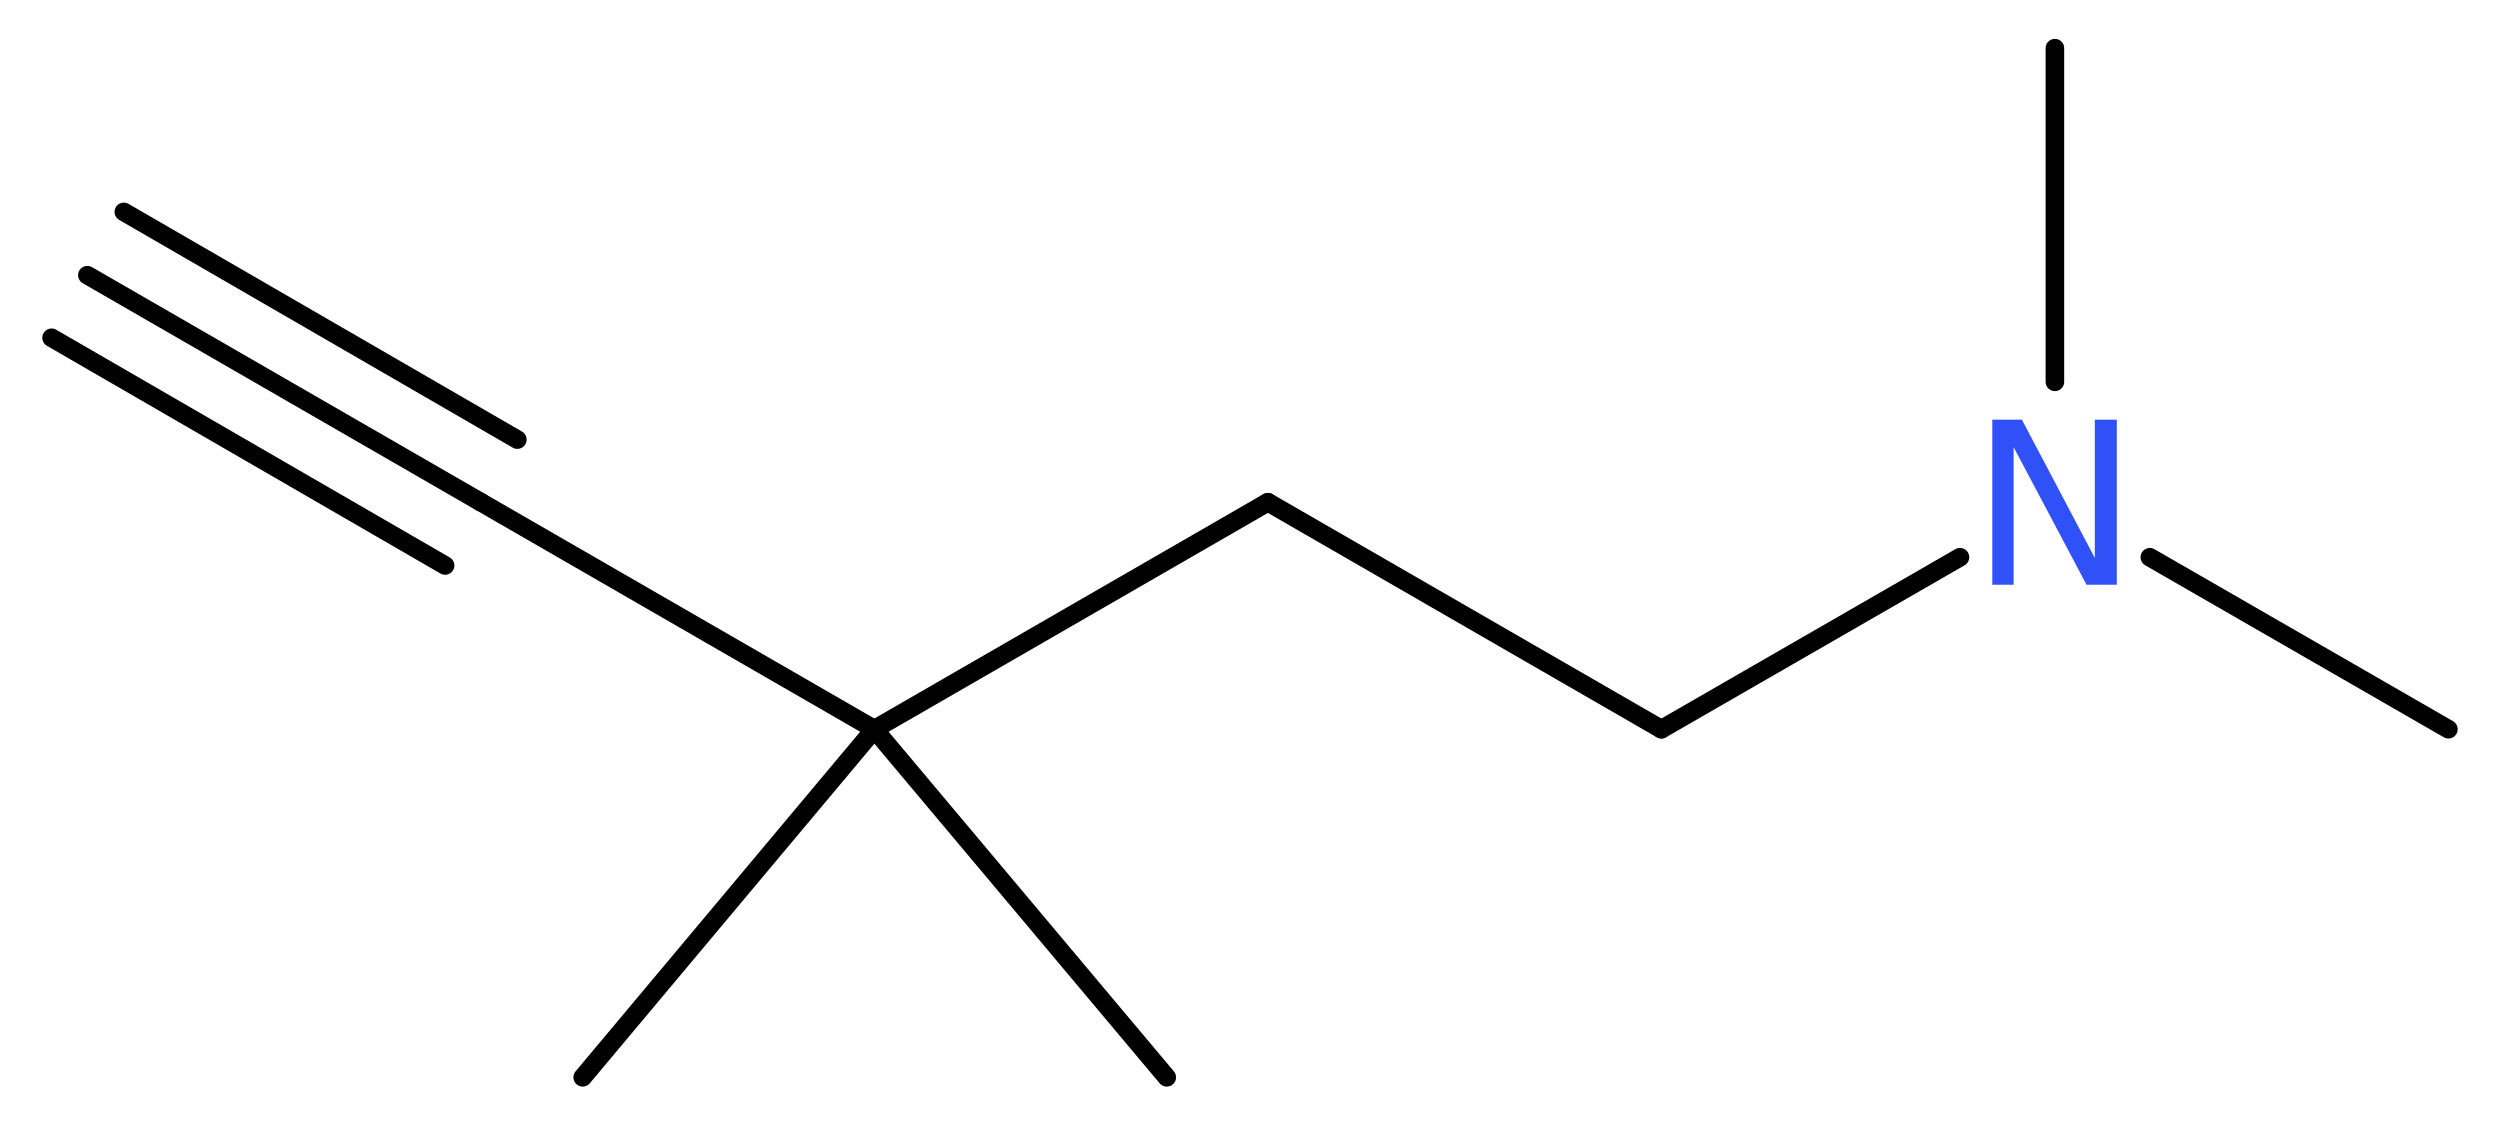
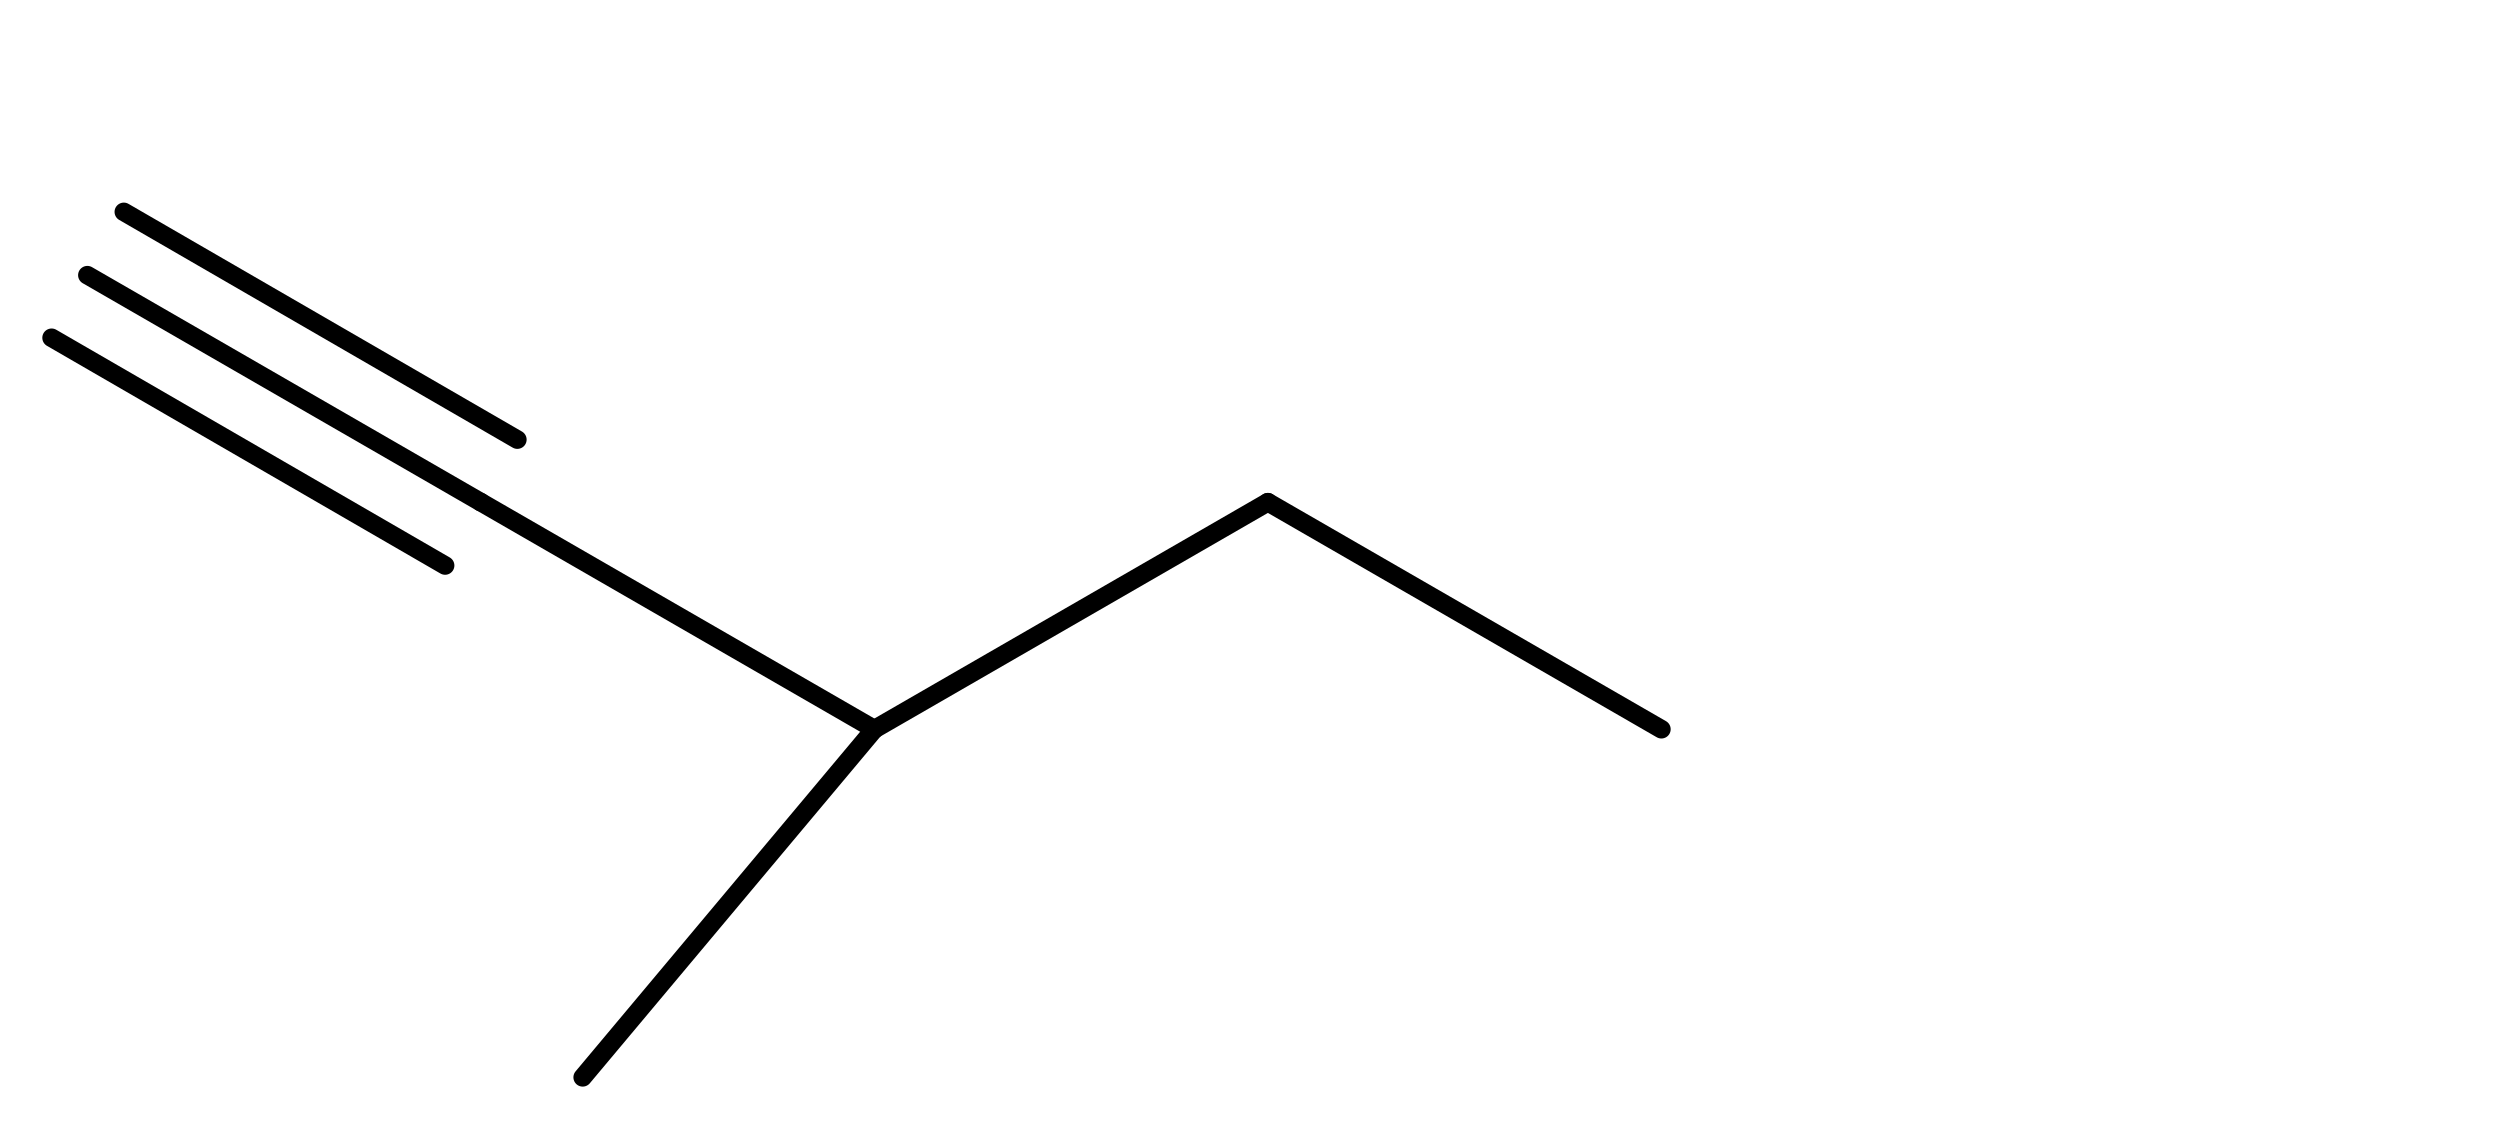
<svg xmlns="http://www.w3.org/2000/svg" version="1.2" width="36.34mm" height="16.41mm" viewBox="0 0 36.34 16.41">
  <desc>Generated by the Chemistry Development Kit (http://github.com/cdk)</desc>
  <g stroke-linecap="round" stroke-linejoin="round" stroke="#000000" stroke-width=".27" fill="#3050F8">
    <rect x=".0" y=".0" width="37.0" height="17.0" fill="#FFFFFF" stroke="none" />
    <g id="mol1" class="mol">
      <g id="mol1bnd1" class="bond">
        <line x1="1.27" y1="4.0" x2="6.99" y2="7.3" />
        <line x1="1.8" y1="3.08" x2="7.52" y2="6.39" />
        <line x1=".75" y1="4.91" x2="6.47" y2="8.22" />
      </g>
      <line id="mol1bnd2" class="bond" x1="6.99" y1="7.3" x2="12.71" y2="10.6" />
      <line id="mol1bnd3" class="bond" x1="12.71" y1="10.6" x2="8.47" y2="15.66" />
-       <line id="mol1bnd4" class="bond" x1="12.71" y1="10.6" x2="16.96" y2="15.66" />
      <line id="mol1bnd5" class="bond" x1="12.71" y1="10.6" x2="18.43" y2="7.3" />
      <line id="mol1bnd6" class="bond" x1="18.43" y1="7.3" x2="24.15" y2="10.6" />
-       <line id="mol1bnd7" class="bond" x1="24.15" y1="10.6" x2="28.49" y2="8.1" />
-       <line id="mol1bnd8" class="bond" x1="31.25" y1="8.1" x2="35.59" y2="10.6" />
-       <line id="mol1bnd9" class="bond" x1="29.87" y1="5.55" x2="29.87" y2=".7" />
-       <path id="mol1atm8" class="atom" d="M28.96 6.1h.43l1.06 2.01v-2.01h.32v2.4h-.44l-1.06 -2.0v2.0h-.31v-2.4z" stroke="none" />
    </g>
  </g>
</svg>